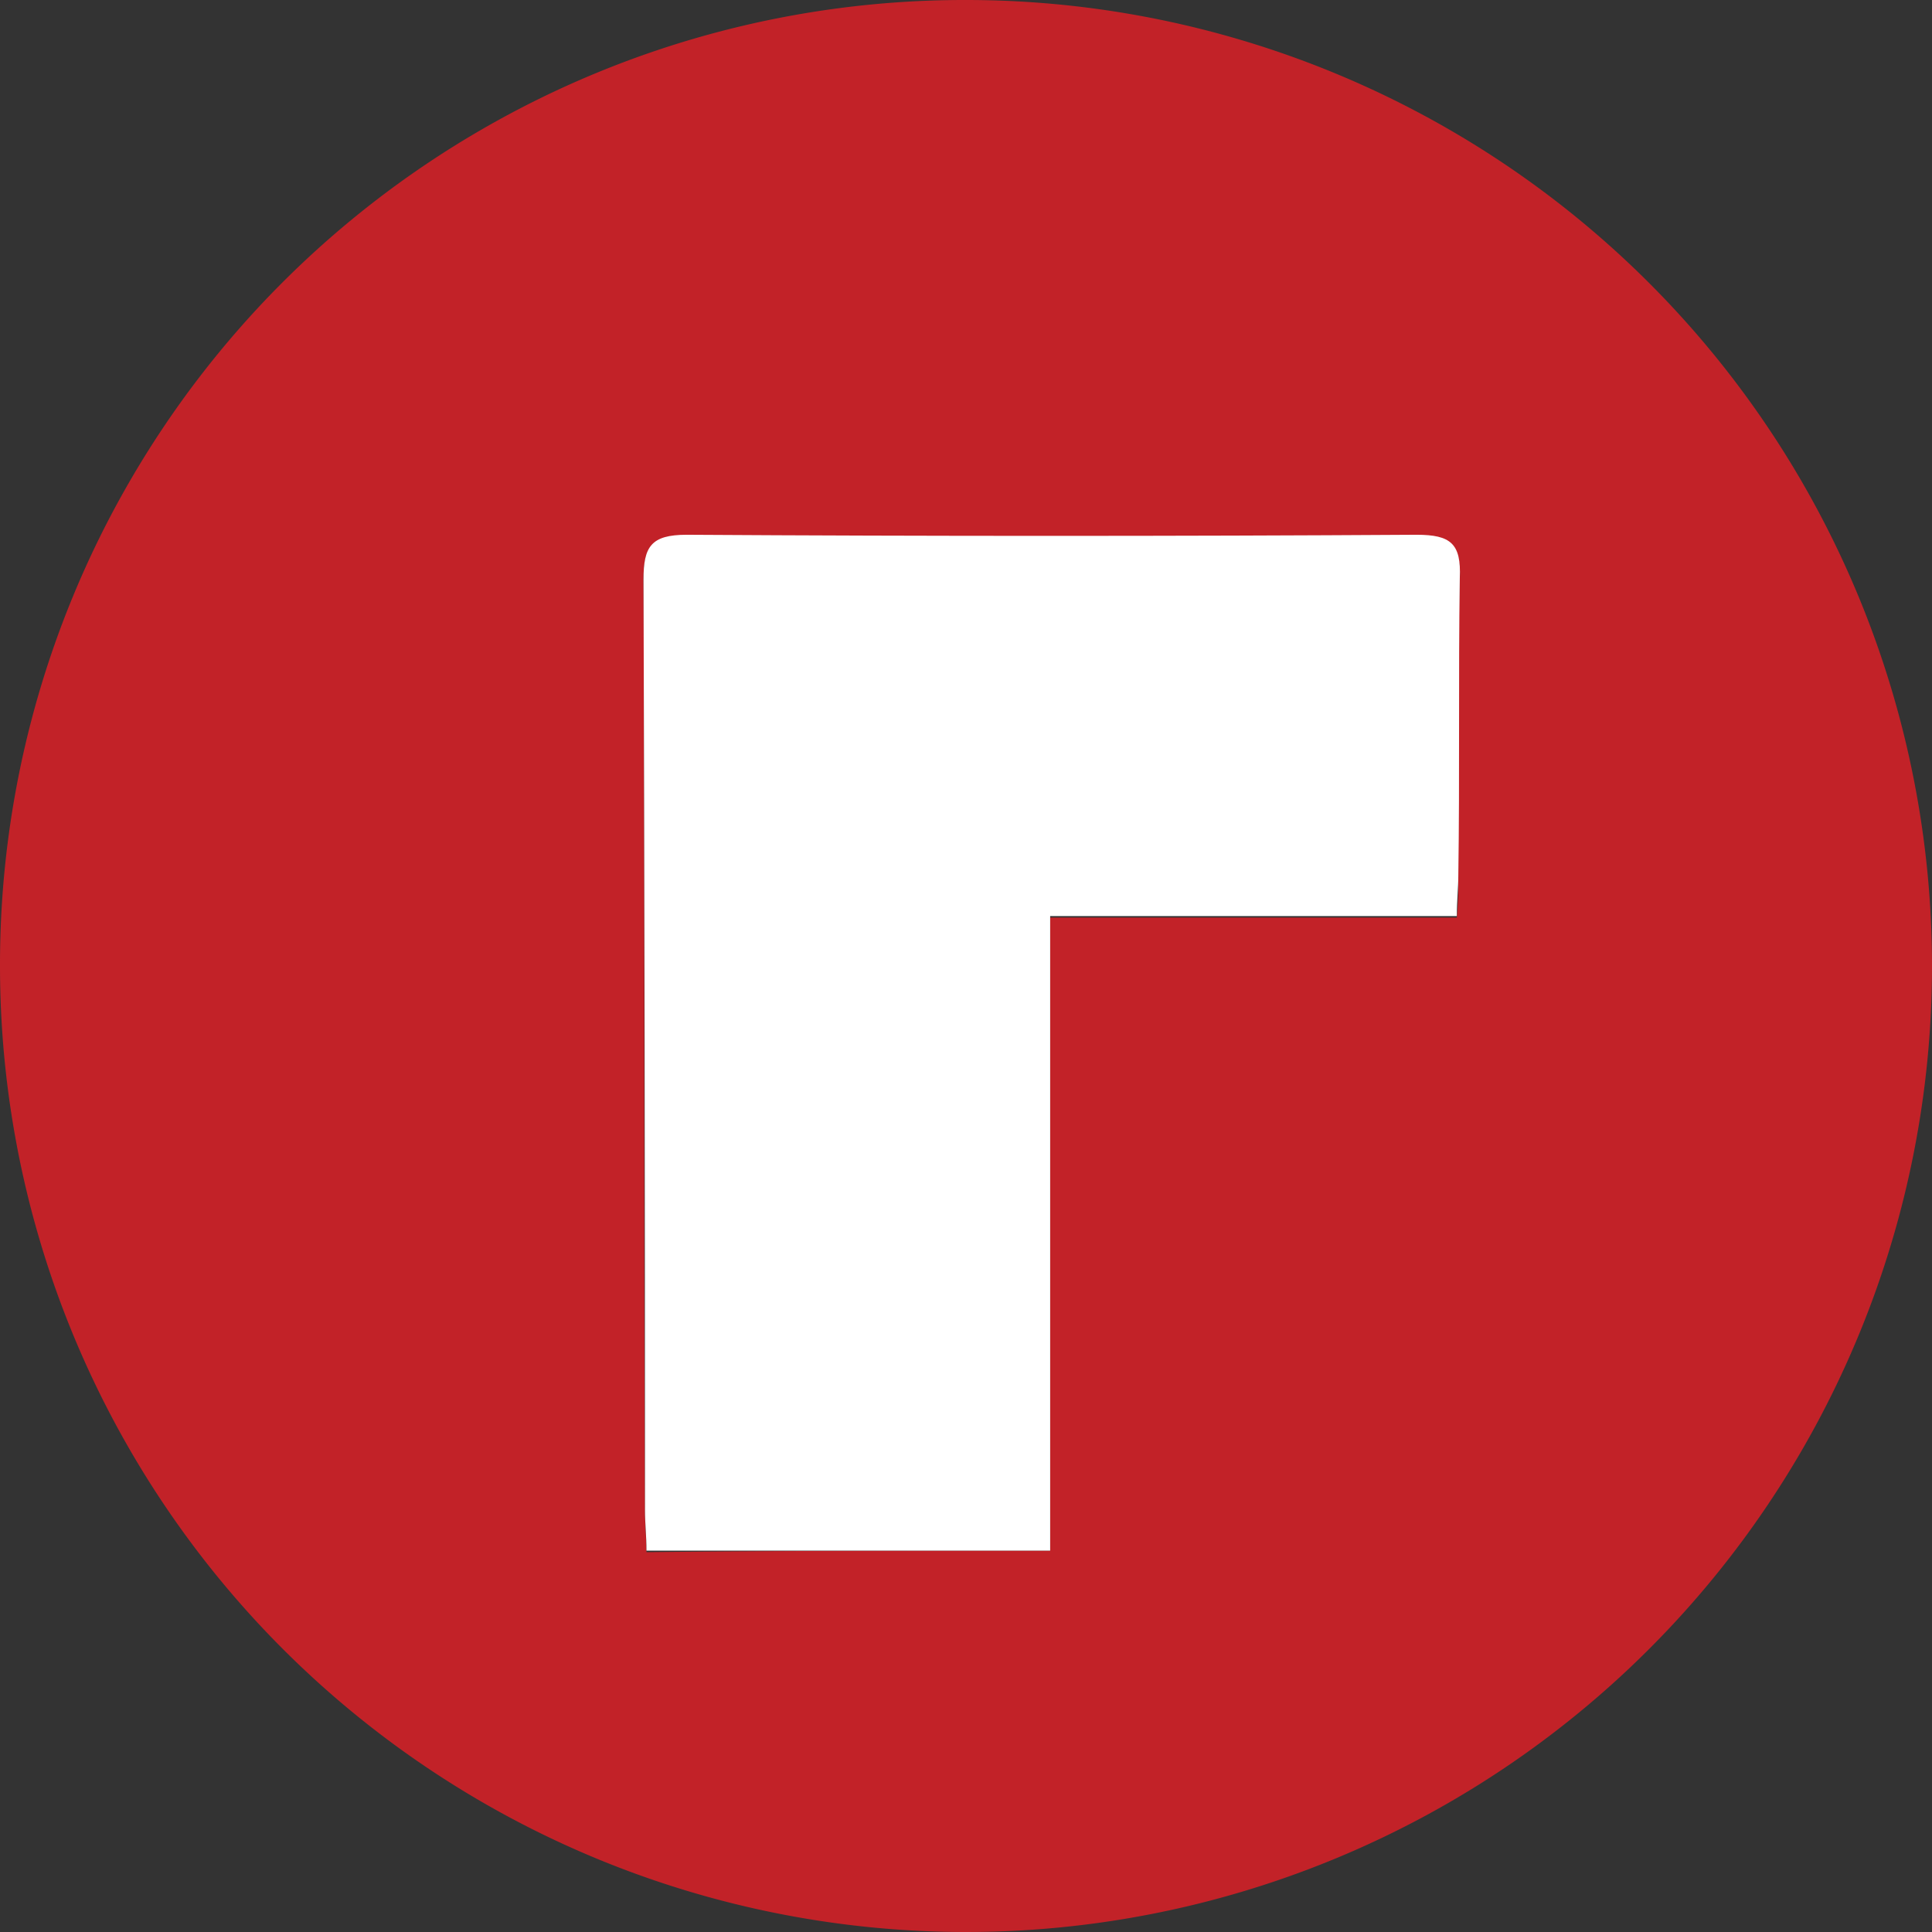
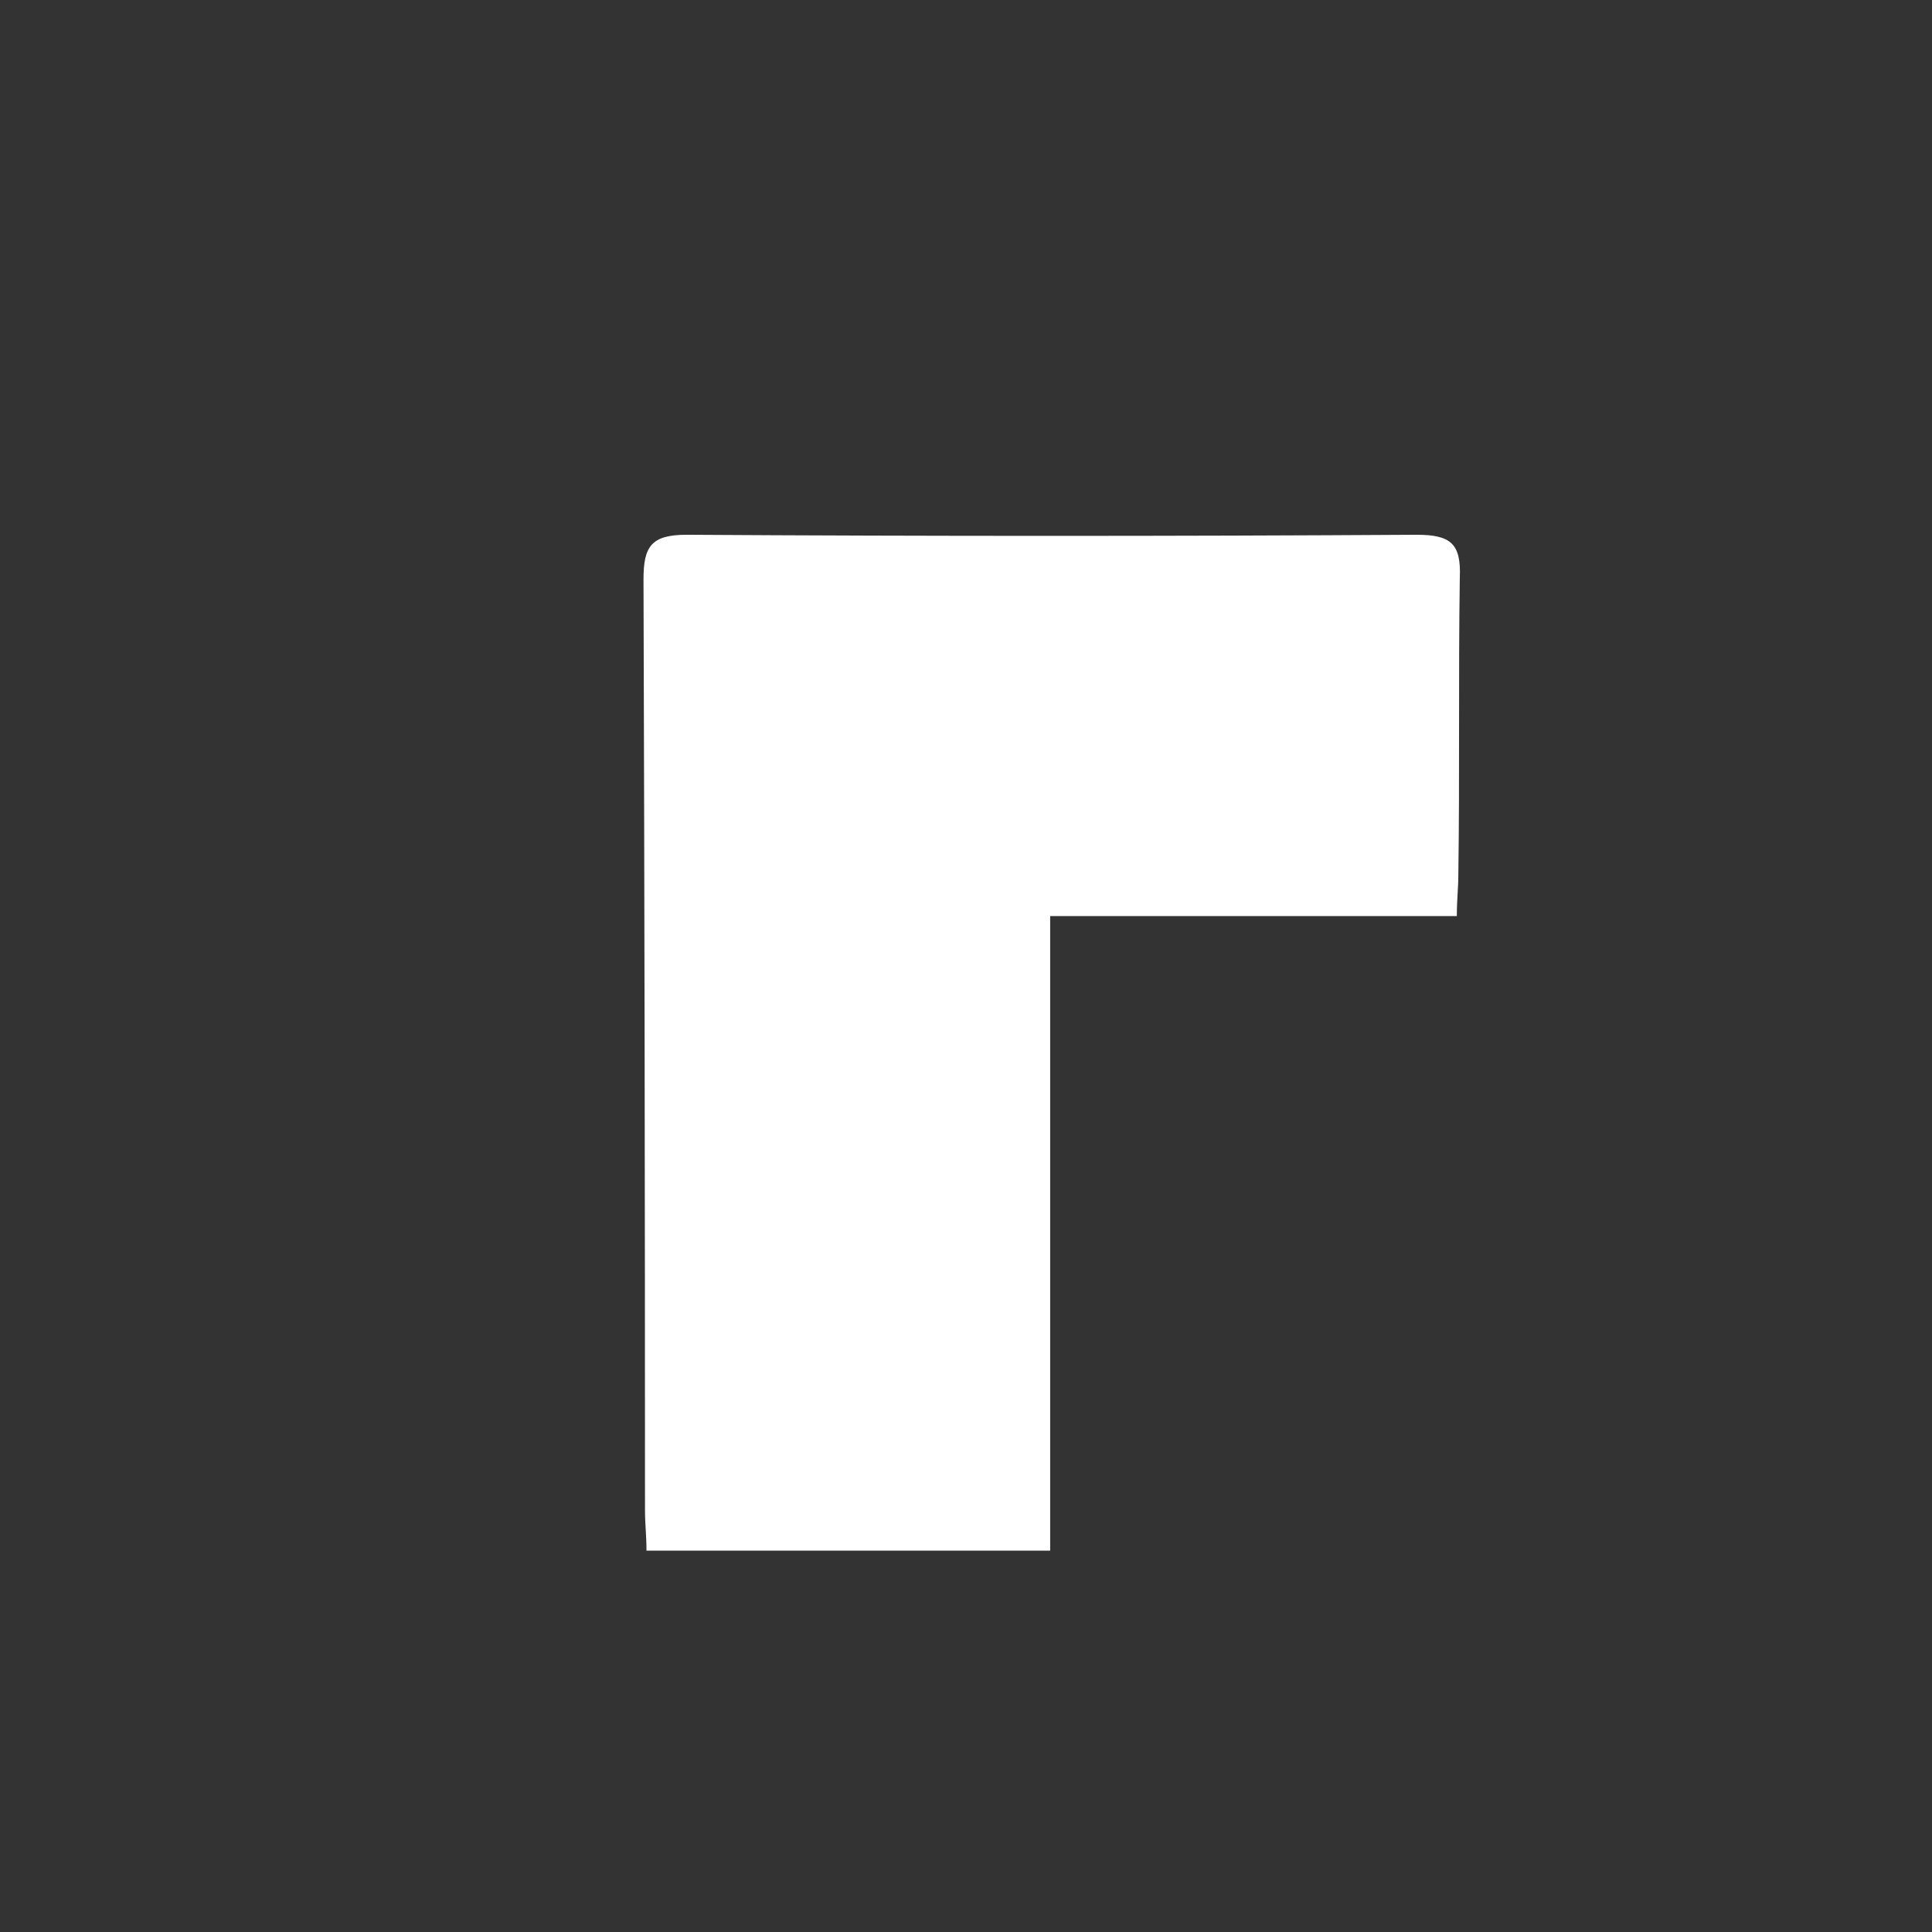
<svg xmlns="http://www.w3.org/2000/svg" viewBox="0 0 129.7 129.7">
  <rect x="0" y="0" width="129.7" height="129.7" fill="#333333" stroke="none" />
  <defs>
    <style>.cls-1{fill:#c22228;}.cls-2{fill:#fff;}</style>
  </defs>
  <title>Element 1</title>
  <g id="Ebene_2" data-name="Ebene 2">
    <g id="Ebene_1-2" data-name="Ebene 1">
-       <path class="cls-1" d="M64.8,0A64.85,64.85,0,1,1,0,64.8,64.74,64.74,0,0,1,64.8,0Zm5.7,104.1V61.6H97.8c.1-1.1.1-1.9.1-2.7,0-6.7-.1-13.3.1-20,.1-2.3-.7-2.9-2.9-2.9-16.3.1-32.6.1-49,0-2.4,0-2.9.7-2.9,3,.1,20.8,0,41.6.1,62.5,0,.9.1,1.8.1,2.7C52.5,104.1,61.4,104.1,70.5,104.1Z" />
      <path class="cls-2" d="M70.5,104.1H43.4c0-1-.1-1.8-.1-2.7q0-31.2-.1-62.5c0-2.2.5-3,2.9-3,16.3.1,32.6.1,49,0,2.3,0,3,.6,2.9,2.9-.1,6.7,0,13.3-.1,20,0,.8-.1,1.6-.1,2.7H70.5C70.5,75.9,70.5,89.9,70.5,104.1Z" />
    </g>
  </g>
</svg>